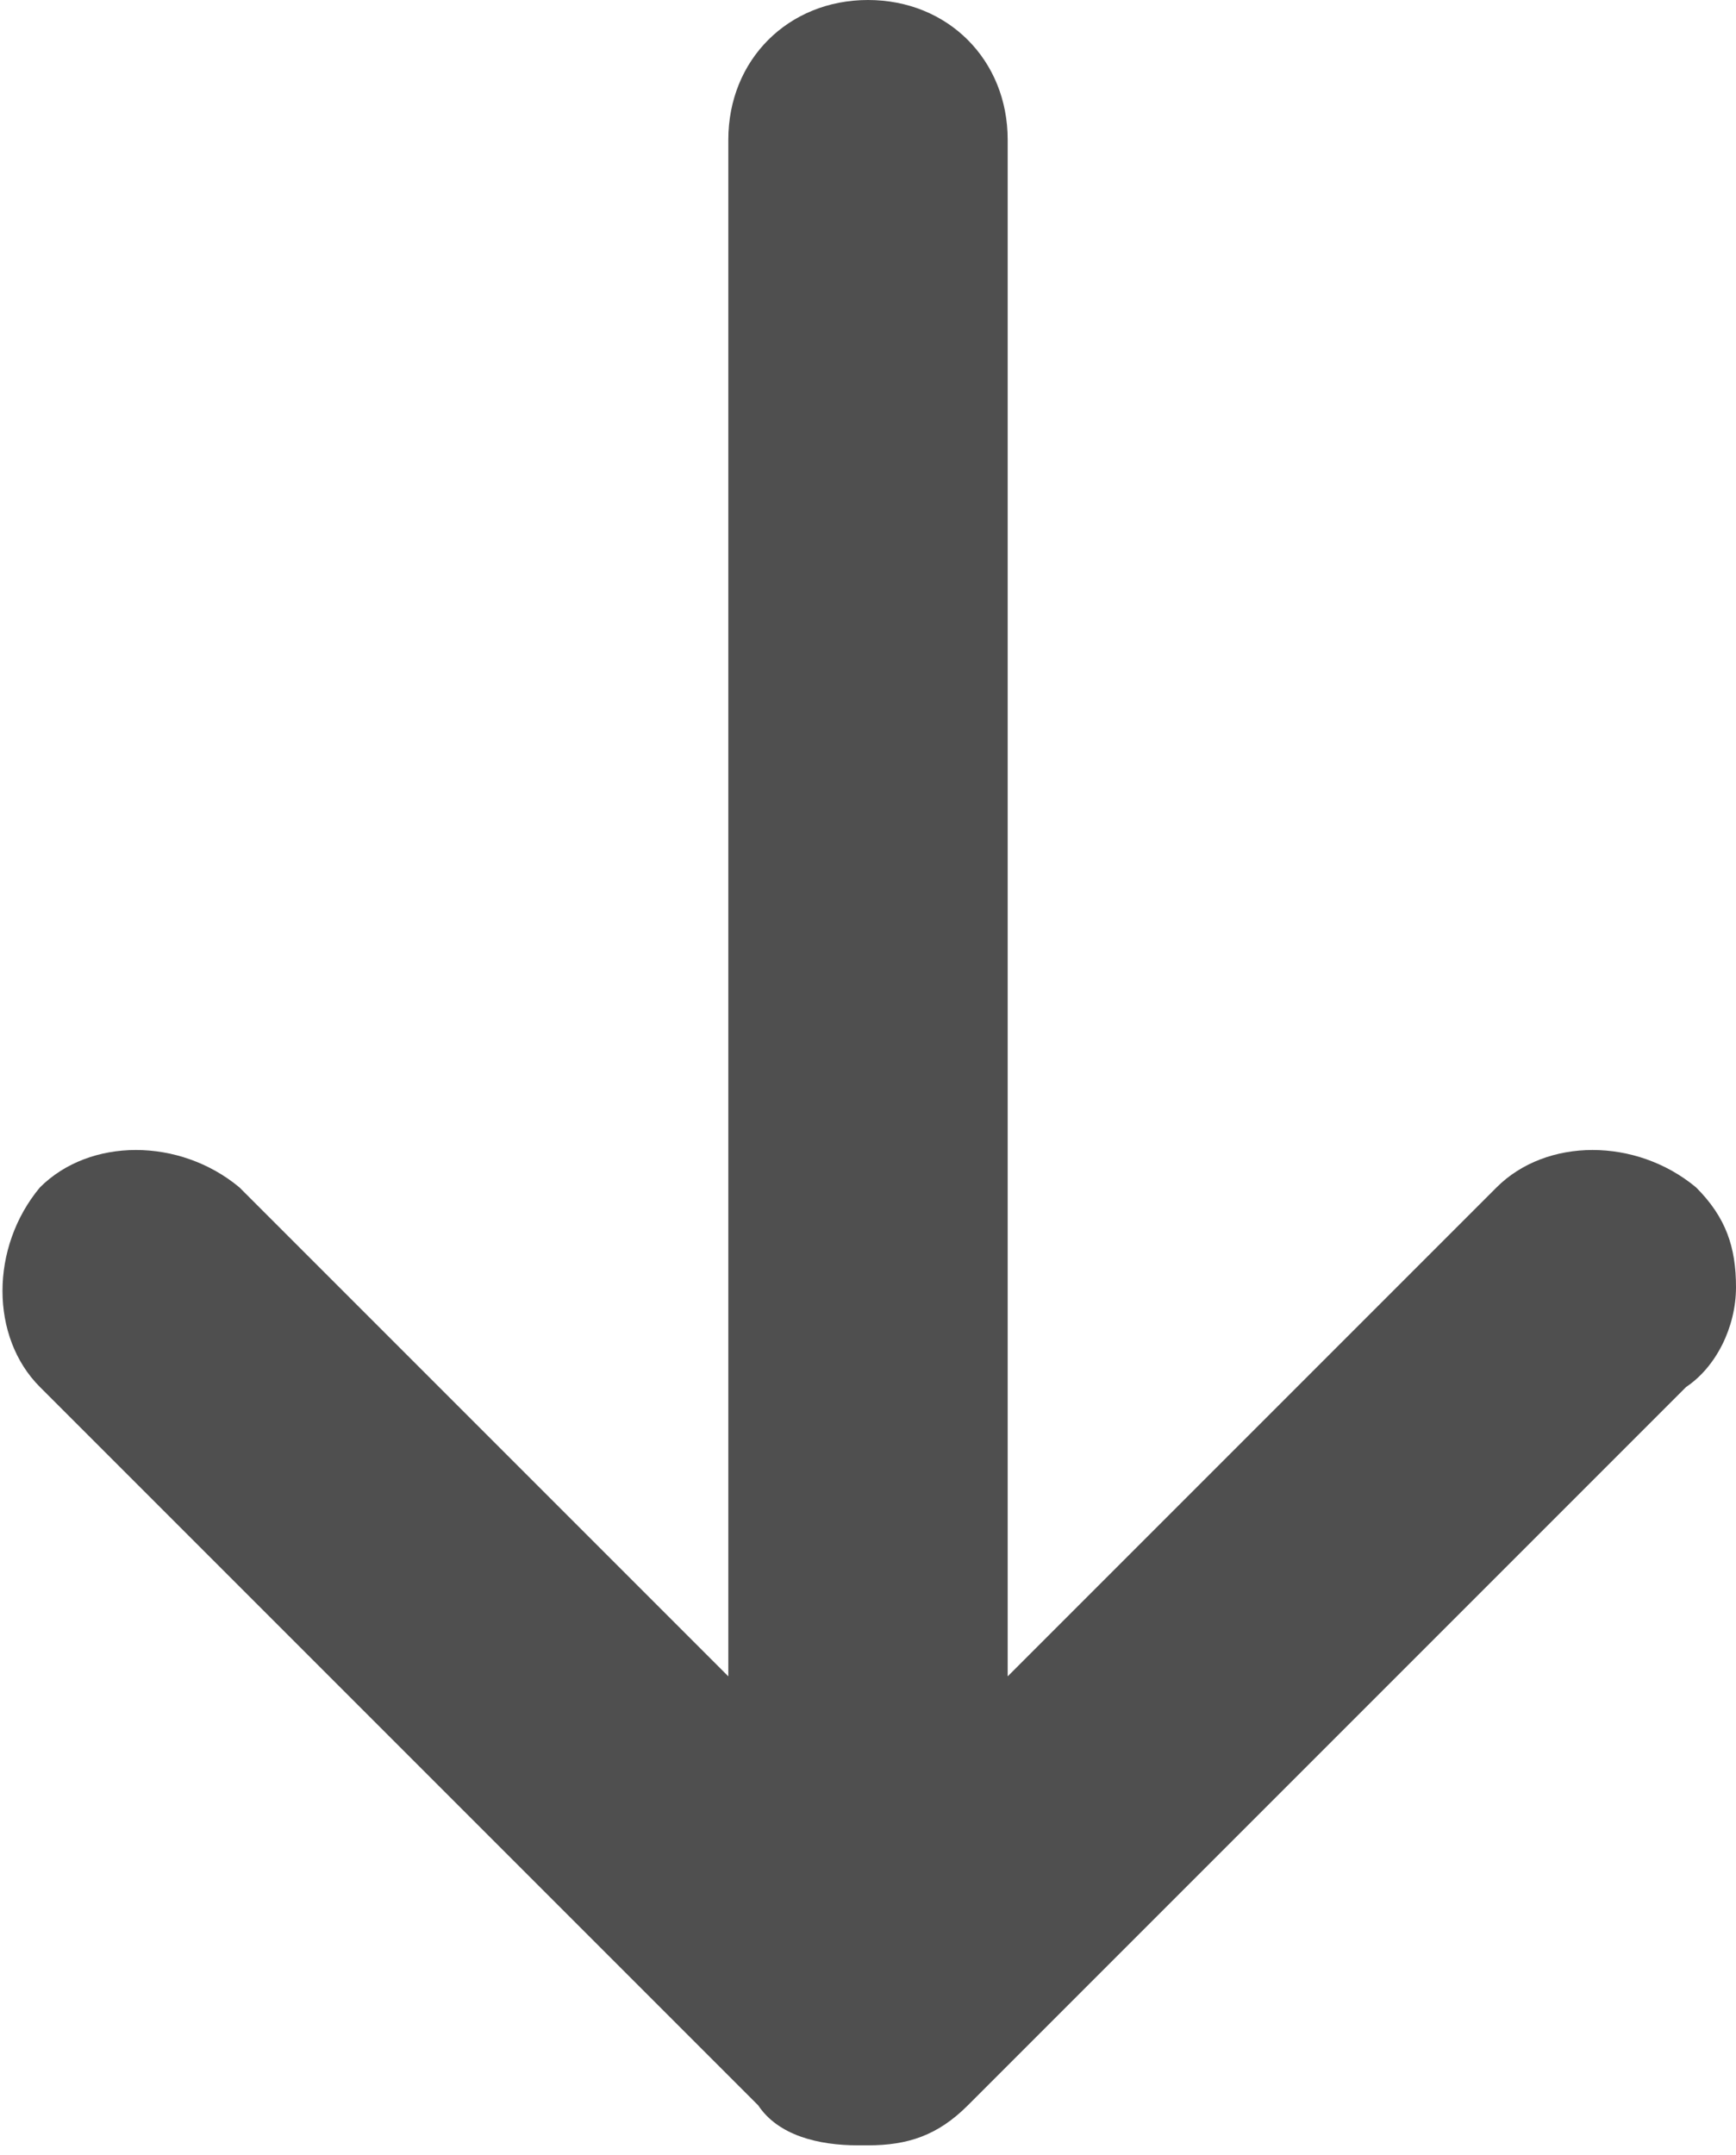
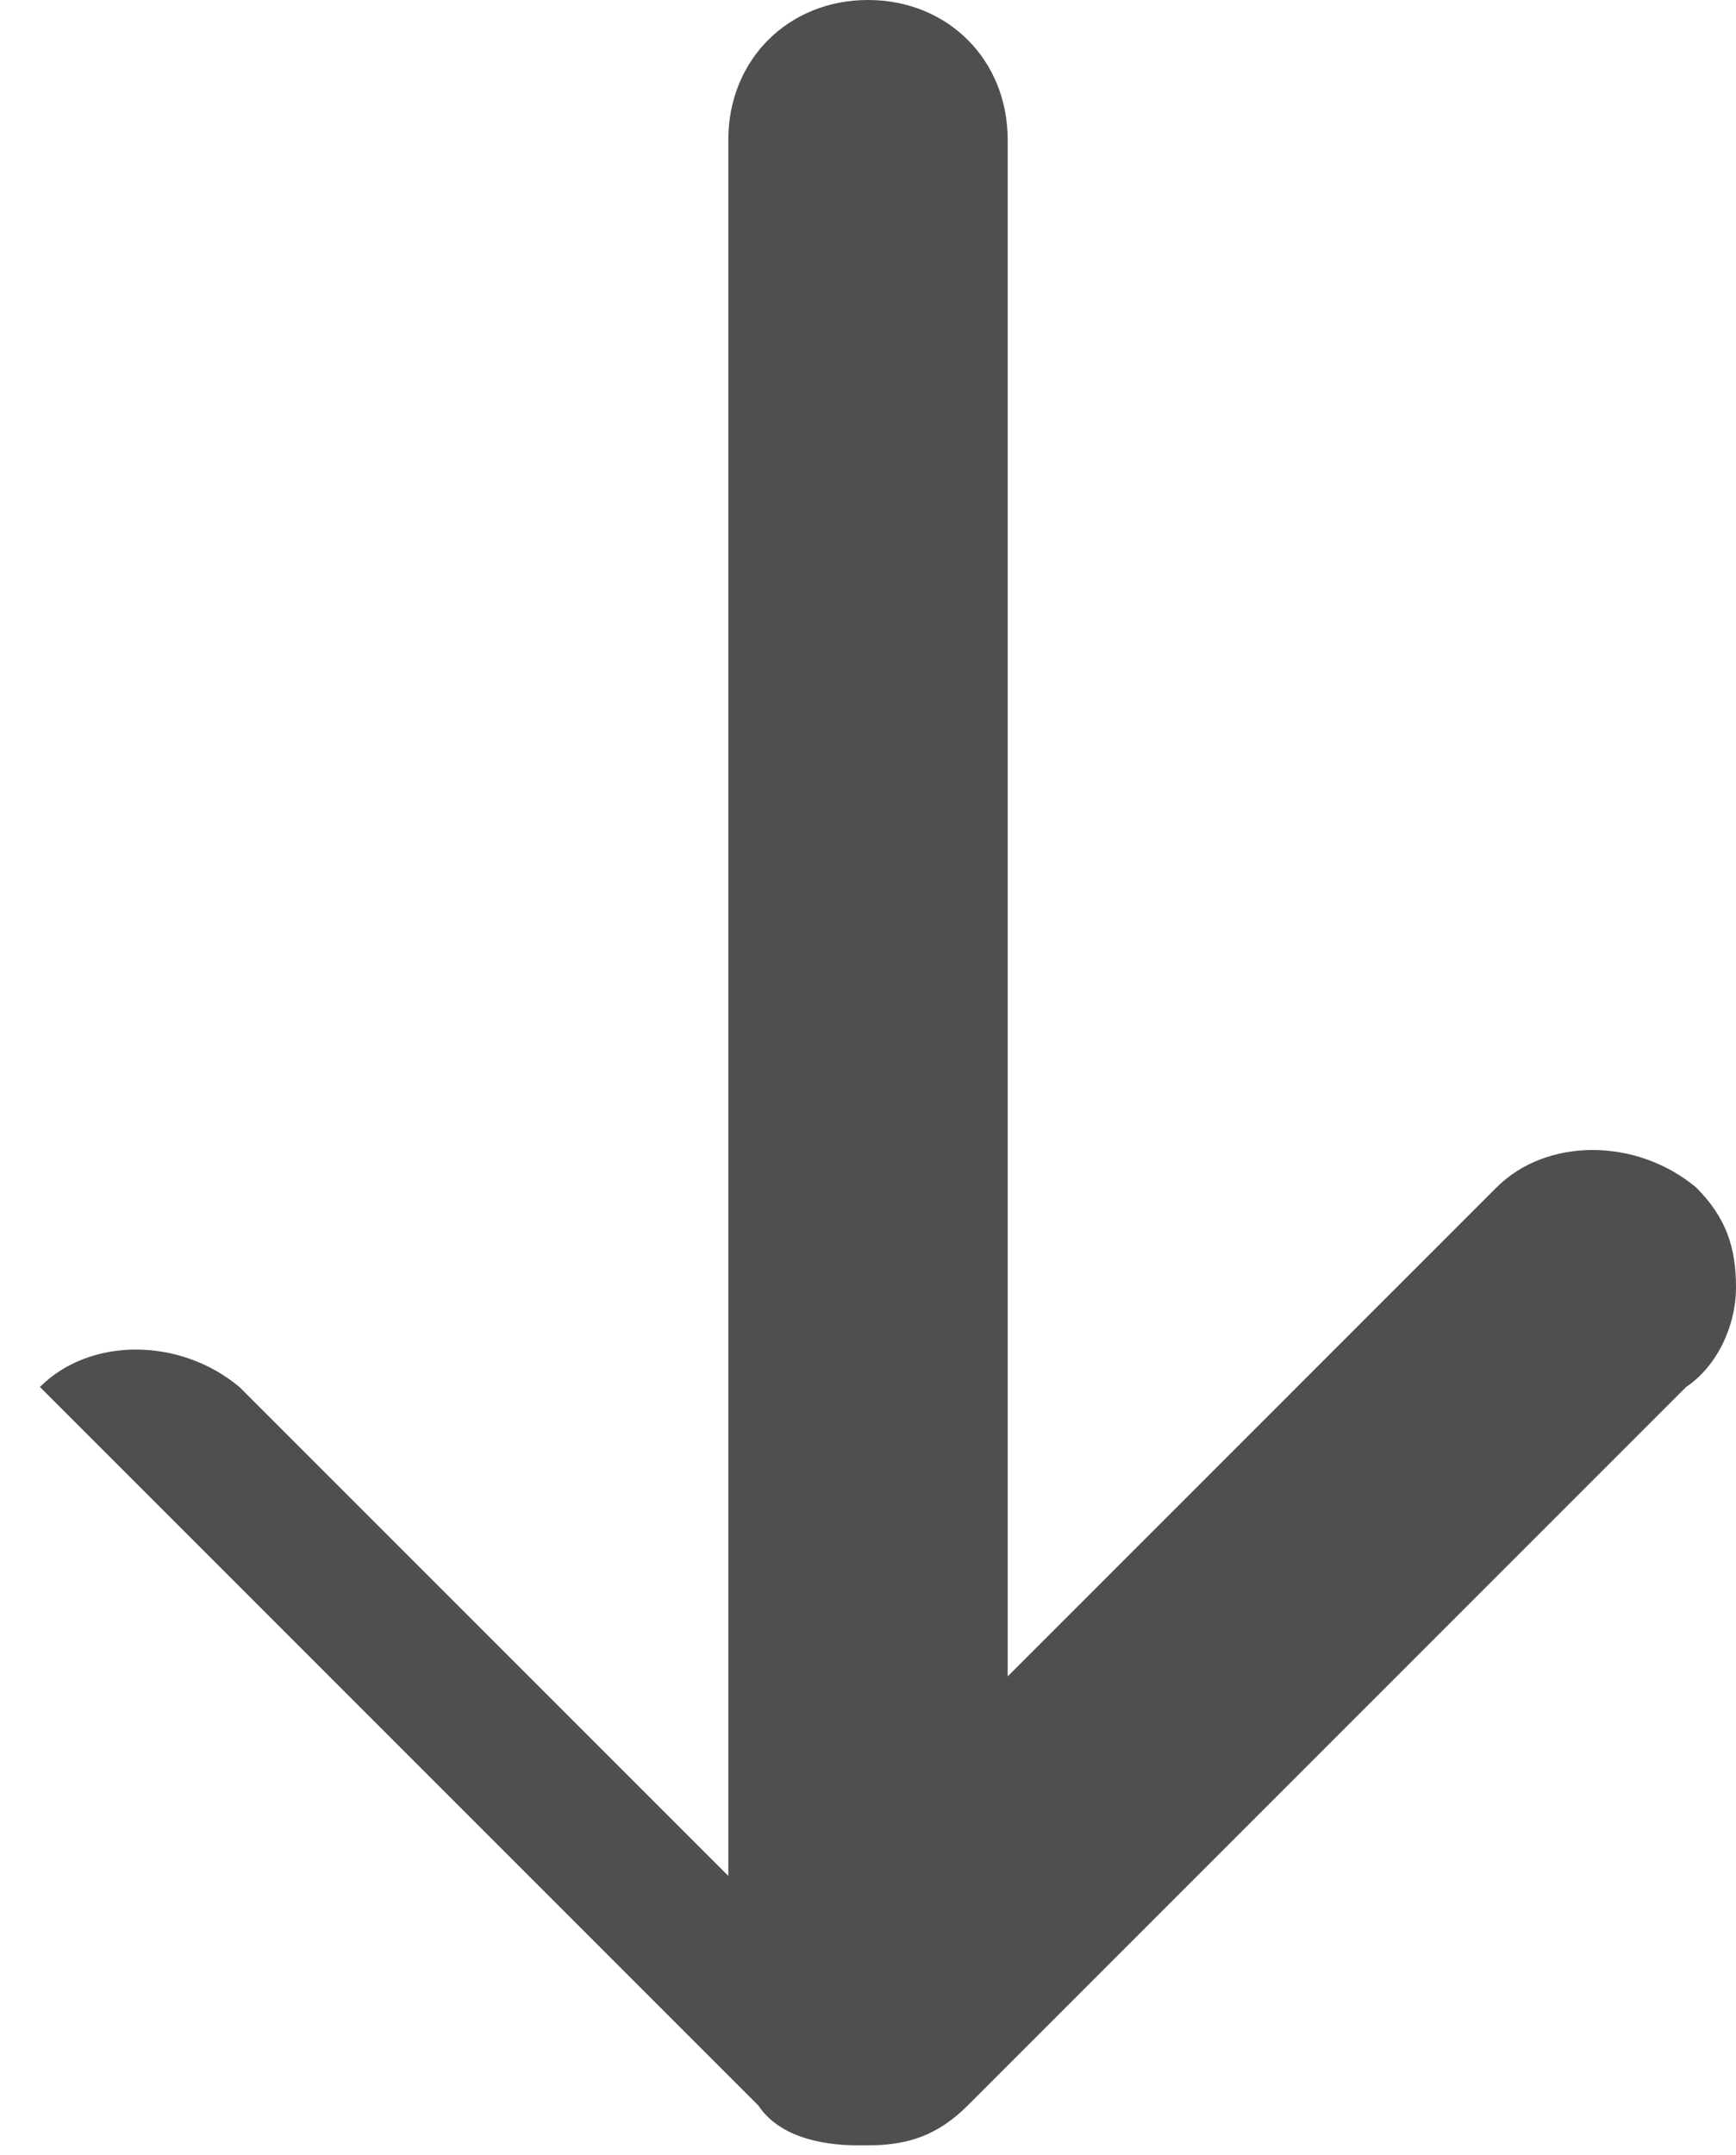
<svg xmlns="http://www.w3.org/2000/svg" version="1.1" id="Ebene_1" x="0px" y="0px" viewBox="0 0 17.4 21.6" style="enable-background:new 0 0 17.4 21.6;" xml:space="preserve">
  <style type="text/css">
	.st0{opacity:1;fill:#4F4F4F;enable-background:new    ;}
</style>
-   <path id="Pfad_135" class="st0" d="M16.9,13.9l-7.2,7.2c-0.3,0.3-0.6,0.4-1,0.4H8.6c-0.4,0-0.8-0.1-1-0.4l-7.2-7.2  c-0.5-0.5-0.5-1.4,0-2c0.5-0.5,1.4-0.5,2,0l4.9,4.9V1.4C7.3,0.6,7.9,0,8.7,0c0.8,0,1.4,0.6,1.4,1.4c0,0,0,0,0,0v15.4l4.9-4.9  c0.5-0.5,1.4-0.5,2,0c0.3,0.3,0.4,0.6,0.4,1C17.4,13.3,17.2,13.7,16.9,13.9z" />
+   <path id="Pfad_135" class="st0" d="M16.9,13.9l-7.2,7.2c-0.3,0.3-0.6,0.4-1,0.4H8.6c-0.4,0-0.8-0.1-1-0.4l-7.2-7.2  c0.5-0.5,1.4-0.5,2,0l4.9,4.9V1.4C7.3,0.6,7.9,0,8.7,0c0.8,0,1.4,0.6,1.4,1.4c0,0,0,0,0,0v15.4l4.9-4.9  c0.5-0.5,1.4-0.5,2,0c0.3,0.3,0.4,0.6,0.4,1C17.4,13.3,17.2,13.7,16.9,13.9z" />
</svg>